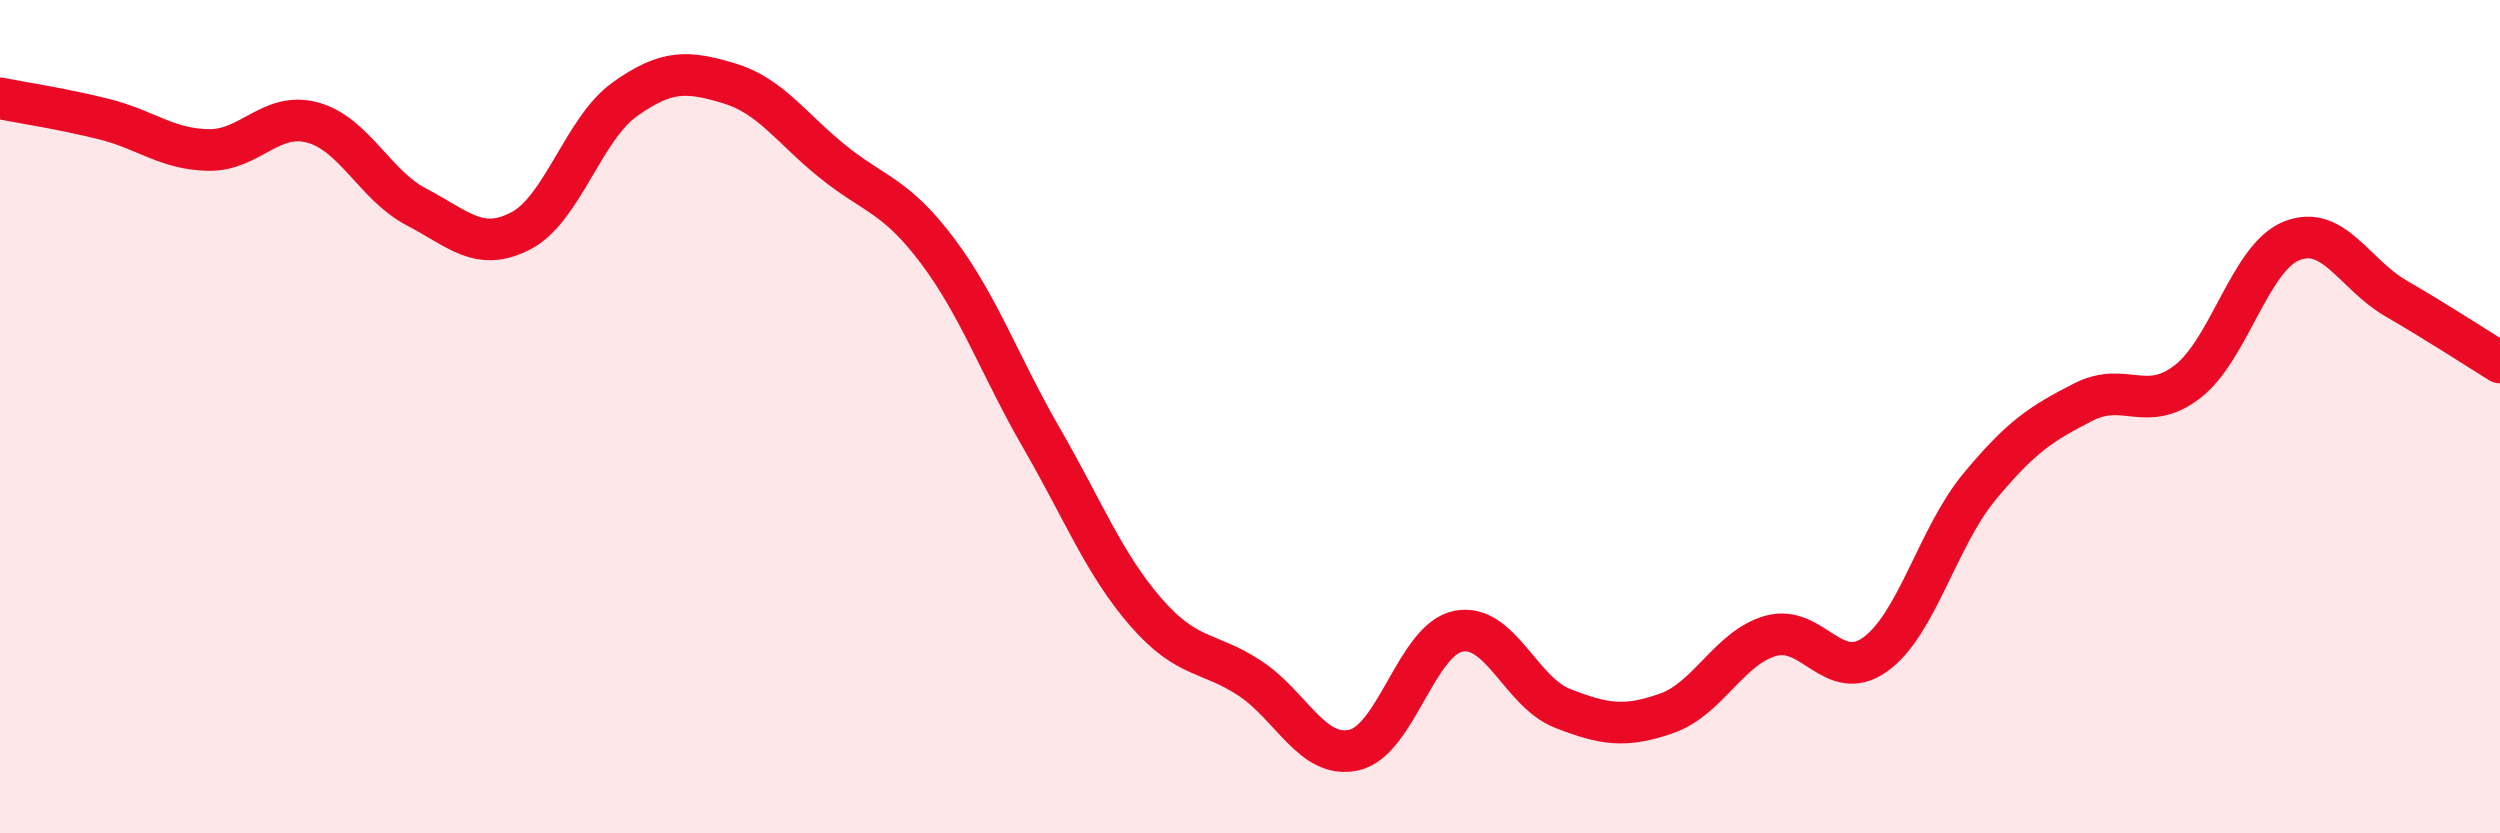
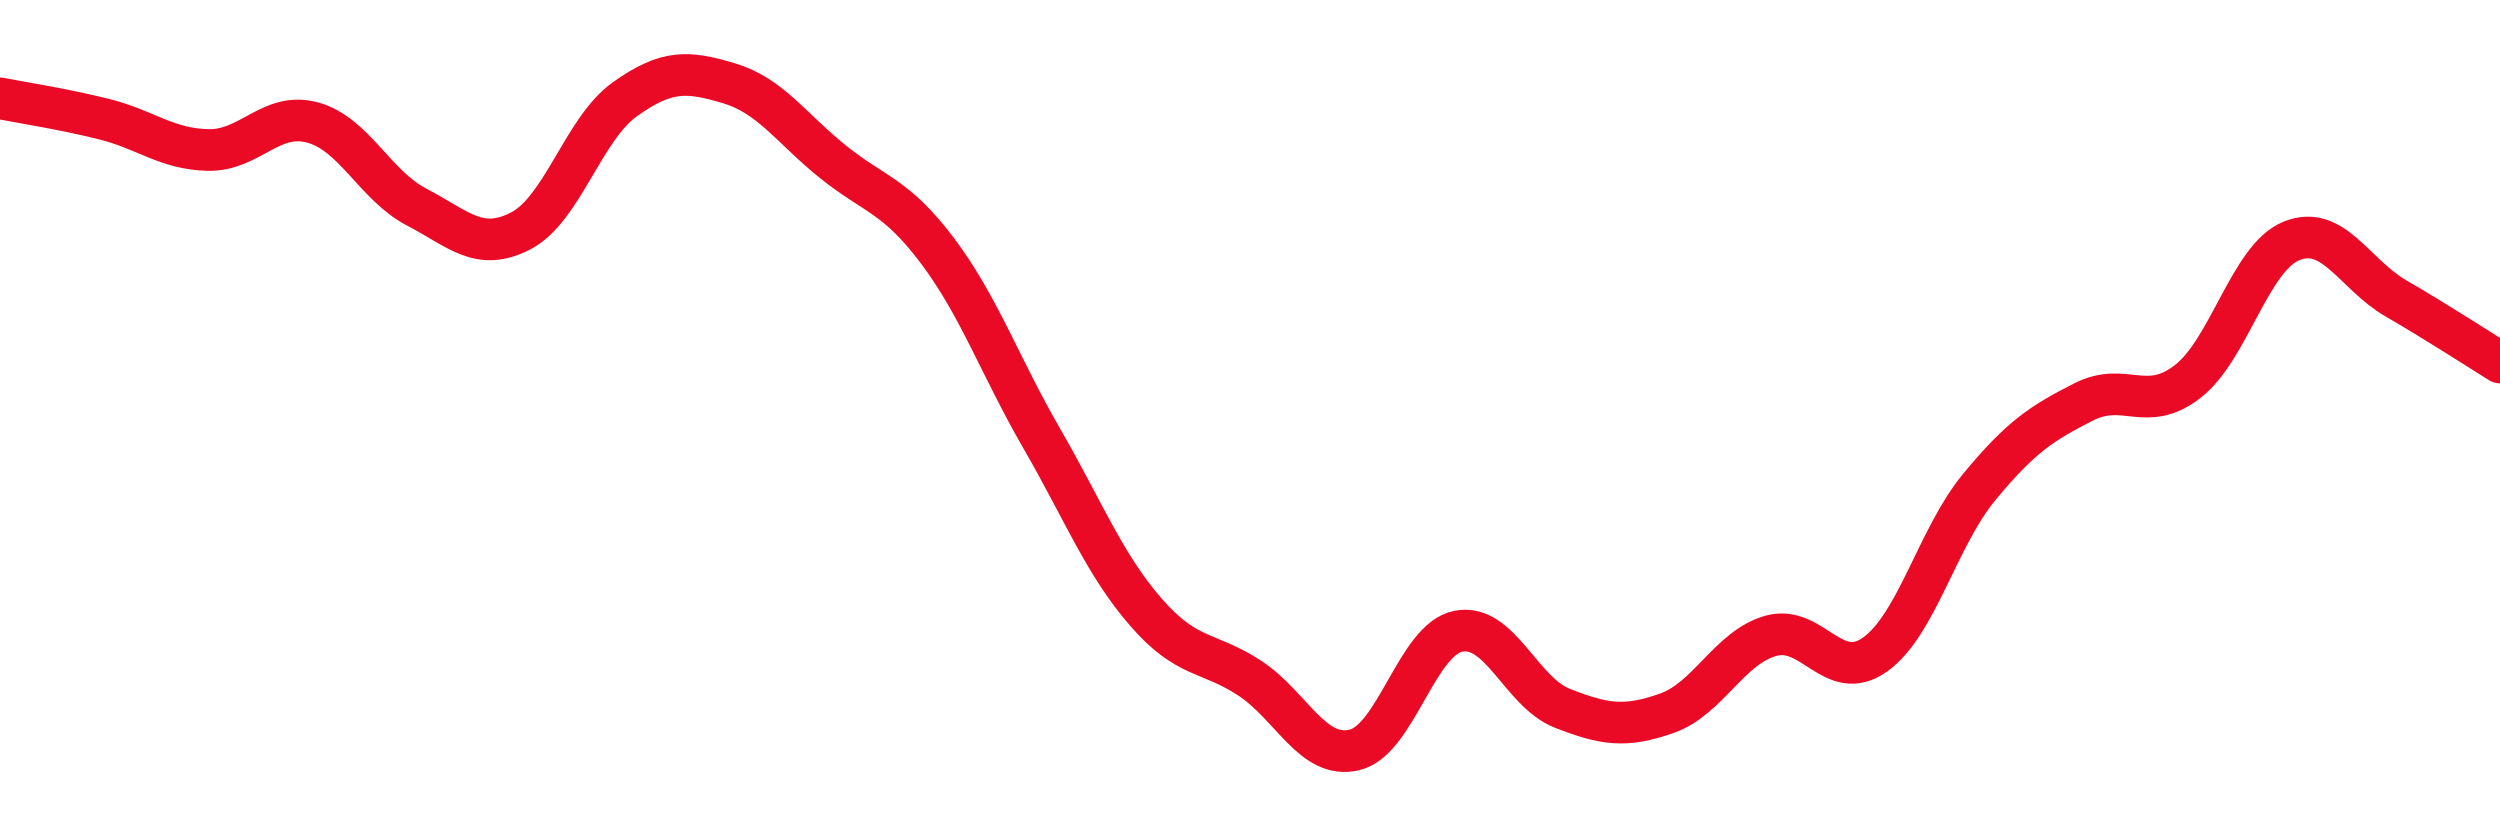
<svg xmlns="http://www.w3.org/2000/svg" width="60" height="20" viewBox="0 0 60 20">
-   <path d="M 0,2.36 C 0.5,2.46 1.5,2.61 2.5,2.86 C 3.5,3.11 4,3.58 5,3.6 C 6,3.62 6.5,2.67 7.5,2.94 C 8.5,3.21 9,4.45 10,4.97 C 11,5.49 11.5,6.06 12.5,5.54 C 13.5,5.02 14,3.09 15,2.38 C 16,1.67 16.5,1.7 17.5,2 C 18.5,2.3 19,3.09 20,3.89 C 21,4.69 21.5,4.69 22.5,6.02 C 23.5,7.35 24,8.79 25,10.52 C 26,12.25 26.5,13.54 27.5,14.69 C 28.5,15.84 29,15.62 30,16.28 C 31,16.94 31.5,18.23 32.5,18 C 33.5,17.77 34,15.35 35,15.15 C 36,14.95 36.5,16.61 37.5,17 C 38.5,17.39 39,17.47 40,17.12 C 41,16.77 41.5,15.54 42.5,15.26 C 43.5,14.98 44,16.42 45,15.71 C 46,15 46.5,12.9 47.5,11.69 C 48.5,10.48 49,10.16 50,9.65 C 51,9.14 51.5,9.93 52.5,9.16 C 53.5,8.39 54,6.18 55,5.78 C 56,5.38 56.5,6.58 57.5,7.16 C 58.5,7.74 59.5,8.39 60,8.7L60 20L0 20Z" fill="#EB0A25" opacity="0.1" stroke-linecap="round" stroke-linejoin="round" />
  <path d="M 0,2.36 C 0.5,2.46 1.5,2.61 2.5,2.86 C 3.5,3.11 4,3.58 5,3.6 C 6,3.62 6.5,2.67 7.5,2.94 C 8.5,3.21 9,4.45 10,4.97 C 11,5.49 11.5,6.06 12.5,5.54 C 13.5,5.02 14,3.09 15,2.38 C 16,1.67 16.5,1.7 17.5,2 C 18.5,2.3 19,3.09 20,3.89 C 21,4.69 21.5,4.69 22.5,6.02 C 23.5,7.35 24,8.79 25,10.52 C 26,12.25 26.5,13.54 27.5,14.69 C 28.5,15.84 29,15.62 30,16.28 C 31,16.94 31.5,18.23 32.5,18 C 33.5,17.77 34,15.35 35,15.15 C 36,14.95 36.5,16.61 37.5,17 C 38.5,17.39 39,17.47 40,17.12 C 41,16.77 41.5,15.54 42.5,15.26 C 43.5,14.98 44,16.42 45,15.71 C 46,15 46.5,12.9 47.5,11.69 C 48.5,10.48 49,10.16 50,9.65 C 51,9.14 51.5,9.93 52.5,9.16 C 53.5,8.39 54,6.18 55,5.78 C 56,5.38 56.5,6.58 57.5,7.16 C 58.5,7.74 59.5,8.39 60,8.7" stroke="#EB0A25" stroke-width="1" fill="none" stroke-linecap="round" stroke-linejoin="round" />
</svg>